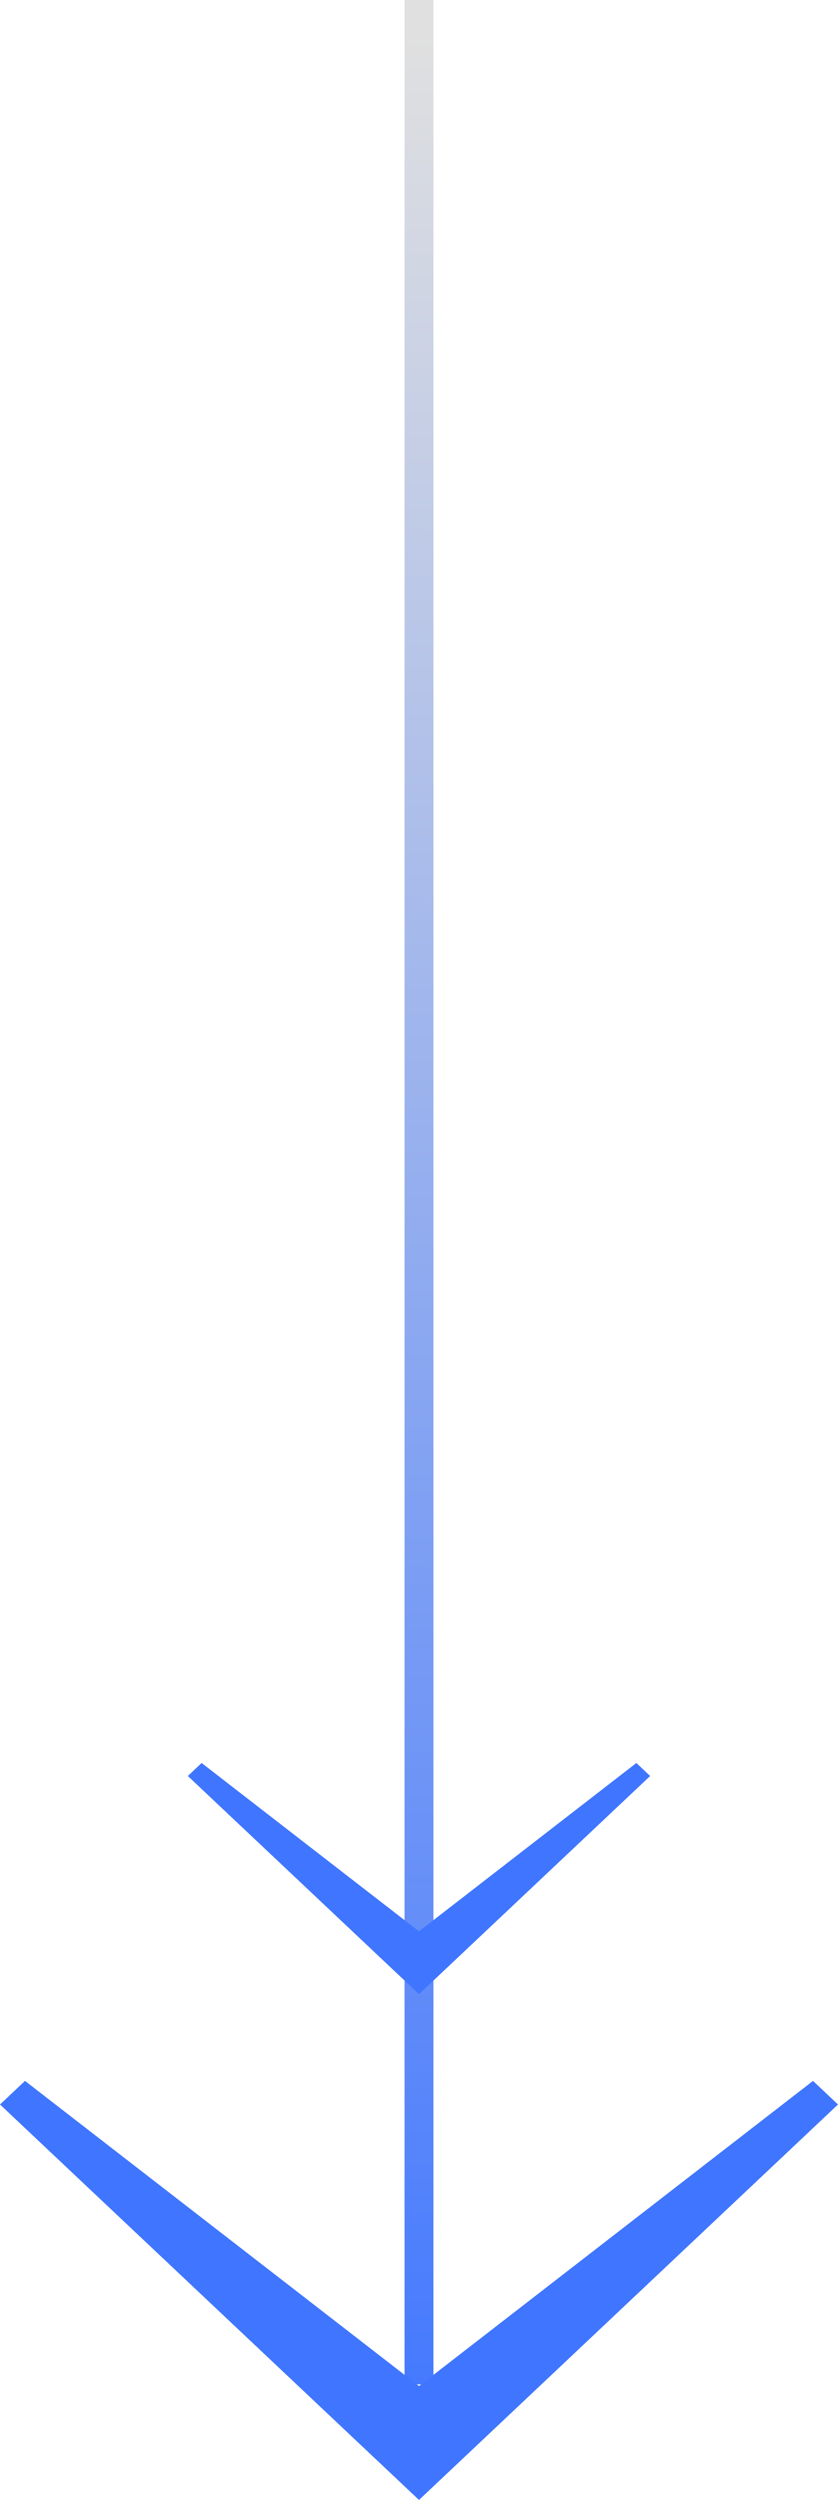
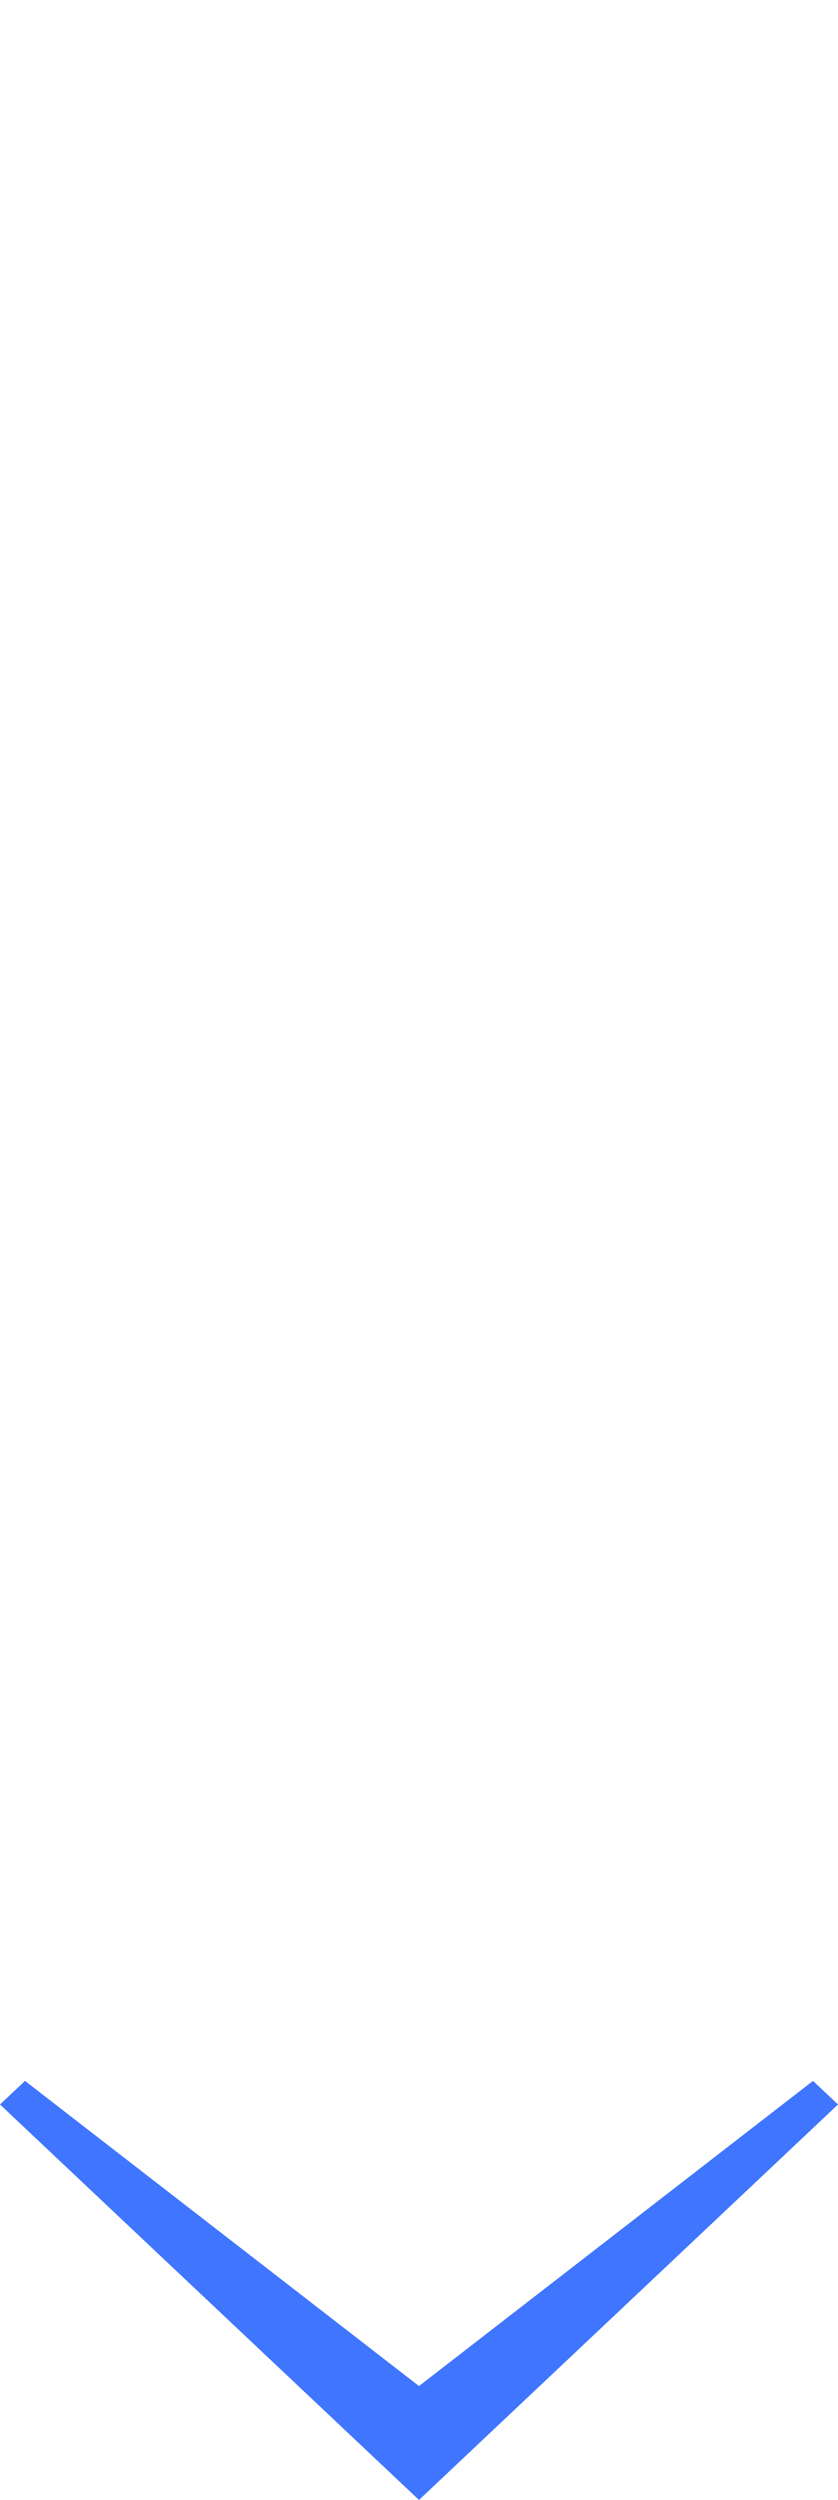
<svg xmlns="http://www.w3.org/2000/svg" width="58" height="173" viewBox="0 0 58 173" fill="none">
-   <path fill-rule="evenodd" clip-rule="evenodd" d="M28 165L28 -8.74225e-08L30 0L30 165L28 165Z" fill="url(#paint0_linear)" />
-   <path fill-rule="evenodd" clip-rule="evenodd" d="M29 133.651L44.045 122L45 122.901L29 138L13 122.901L13.954 122L29 133.651Z" fill="#4076FF" />
  <path fill-rule="evenodd" clip-rule="evenodd" d="M29 165.117L56.27 144L58 145.633L29 173L-7.13617e-08 145.633L1.73 144L29 165.117Z" fill="#4076FF" />
  <defs>
    <linearGradient id="paint0_linear" x1="28" y1="171.361" x2="28.633" y2="2.384" gradientUnits="userSpaceOnUse">
      <stop stop-color="#4076FF" />
      <stop offset="1" stop-color="#E0E0E0" />
    </linearGradient>
  </defs>
</svg>